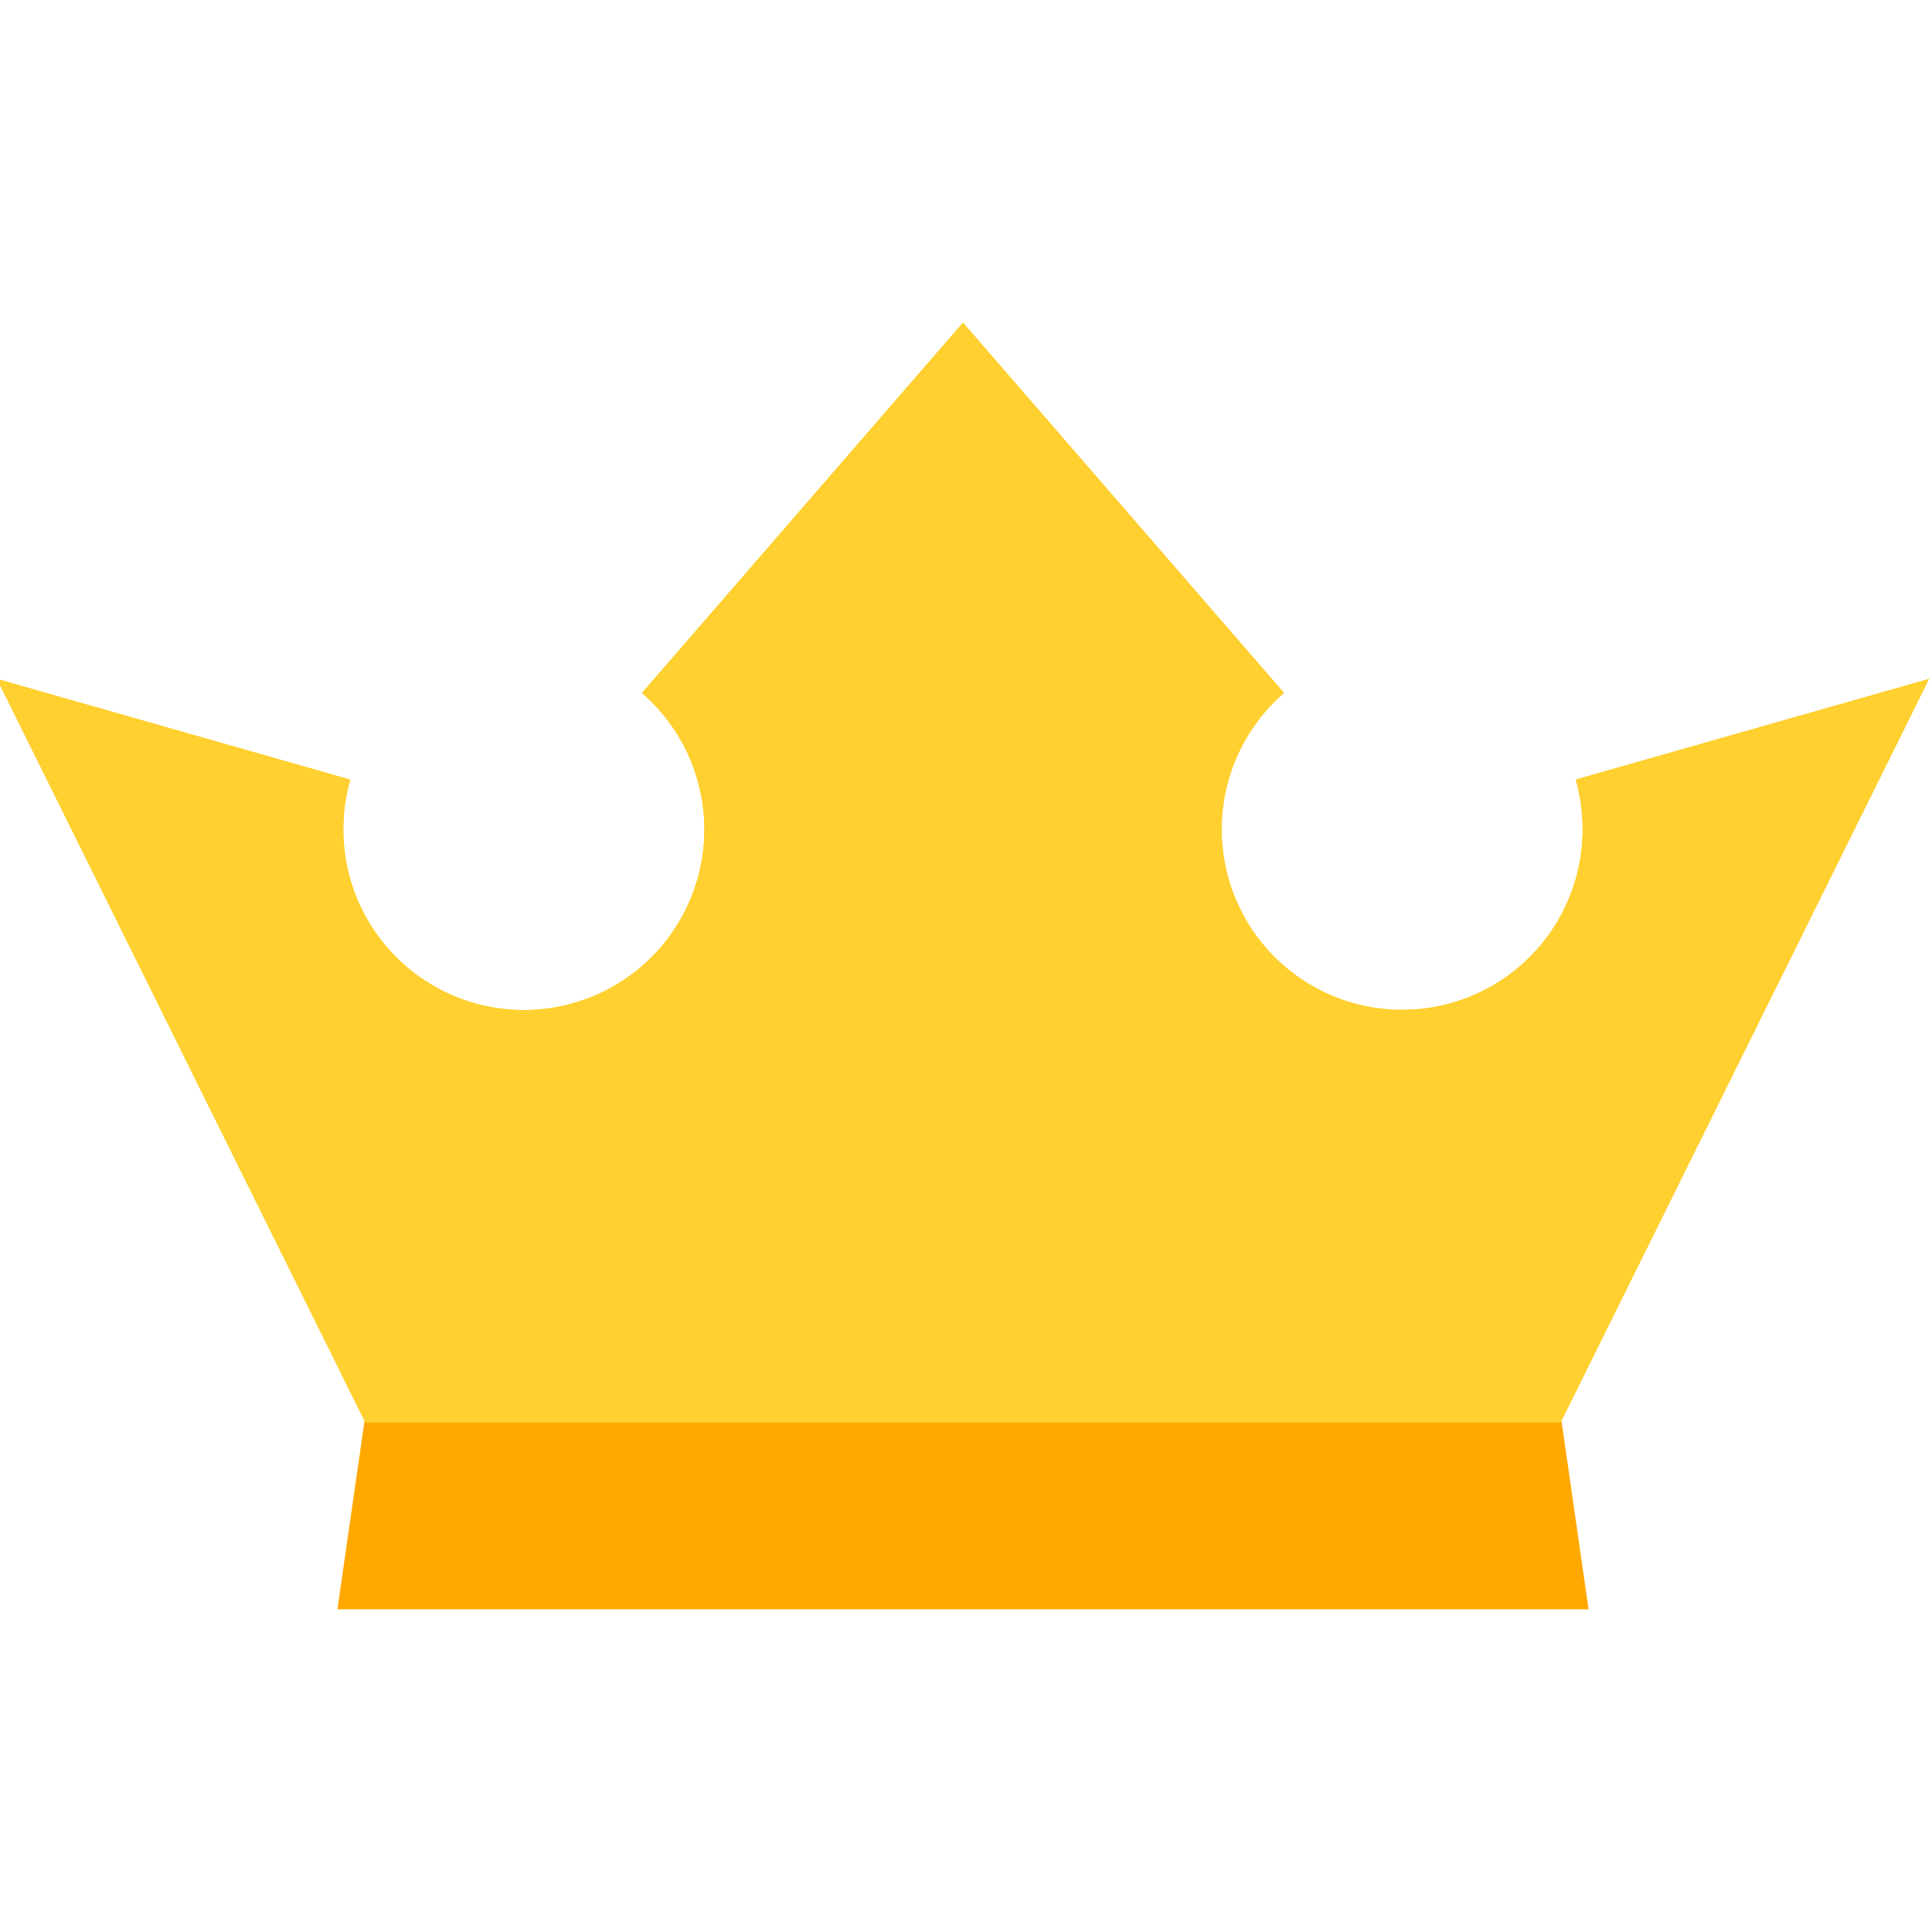
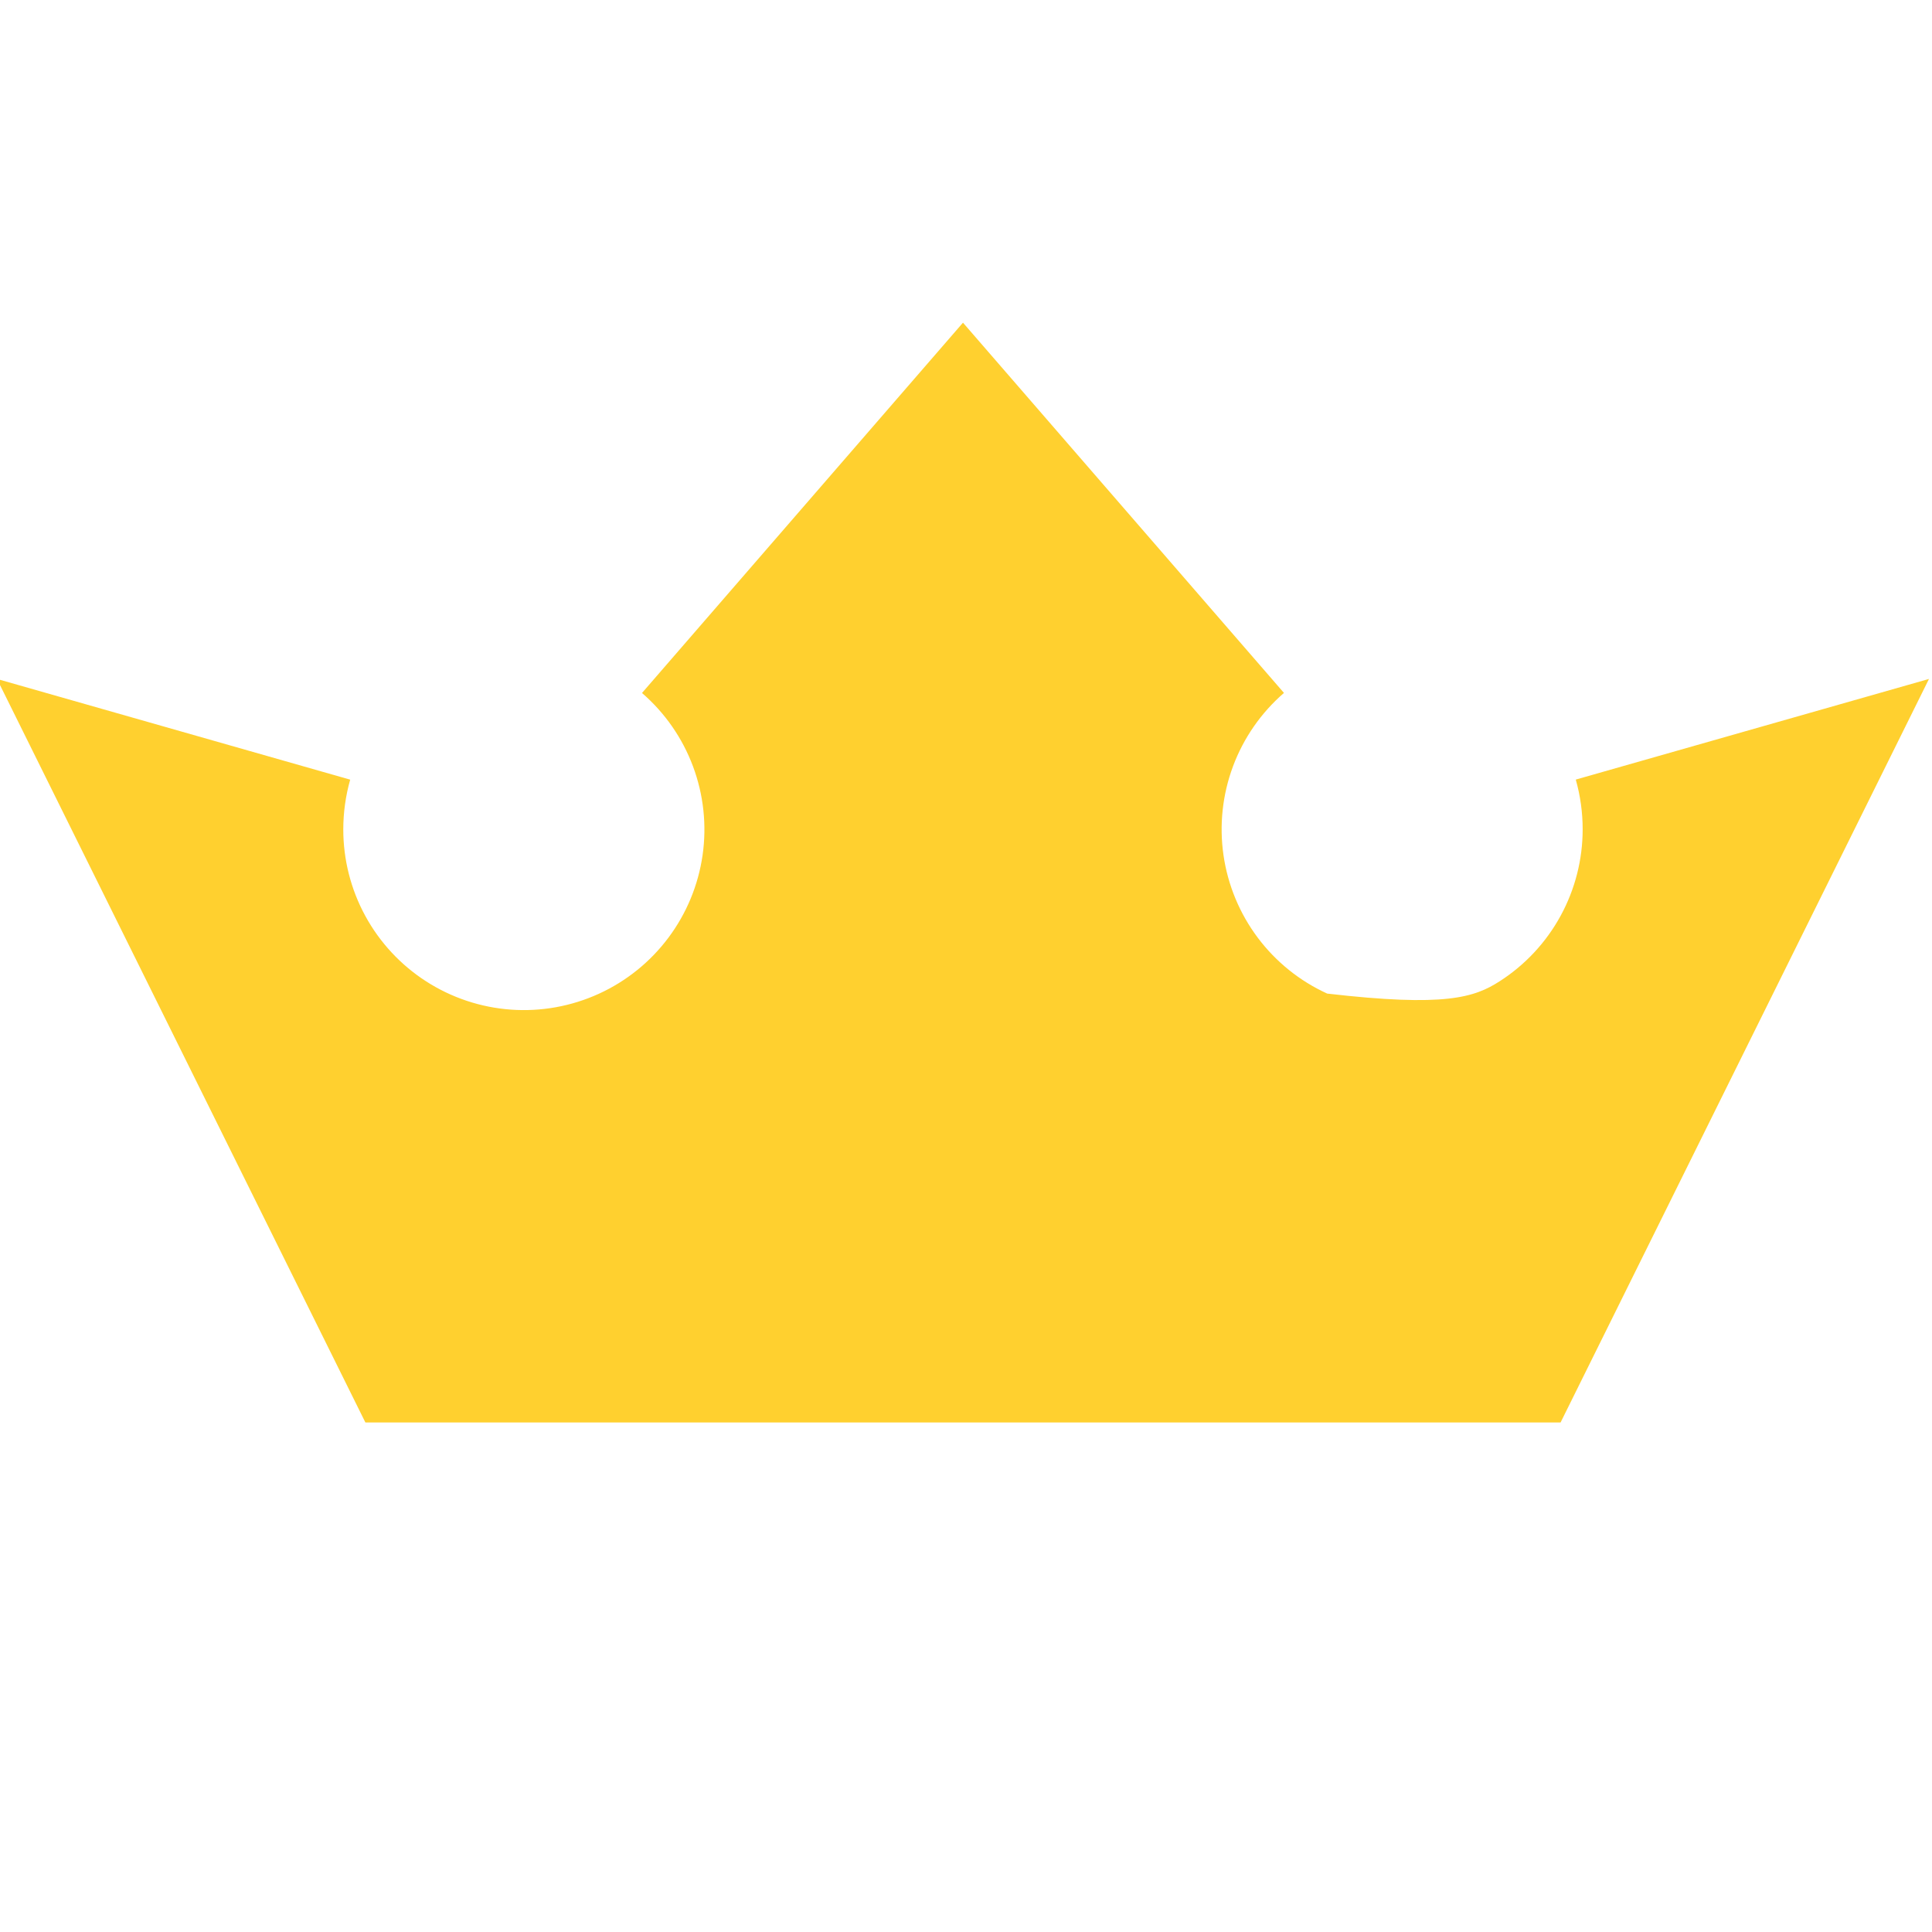
<svg xmlns="http://www.w3.org/2000/svg" width="320" height="320" viewBox="0 0 320 320" fill="none">
  <g clip-path="url(#clip0_2276_134)">
-     <path d="M263.121 266.556H55.887L60.712 233.012H258.296L263.121 266.556Z" fill="#FFA800" />
-     <path d="M319.5 112.454L258.482 235.602H60.518L-0.5 112.454L58.002 129.135C57.245 131.811 56.861 134.578 56.859 137.358C56.853 142.369 58.106 147.302 60.503 151.702C62.9 156.102 66.365 159.83 70.578 162.542C74.791 165.255 79.619 166.865 84.617 167.225C89.615 167.585 94.623 166.683 99.182 164.603C103.74 162.523 107.703 159.33 110.706 155.319C113.709 151.307 115.657 146.606 116.369 141.646C117.081 136.686 116.535 131.626 114.782 126.932C113.029 122.237 110.124 118.059 106.335 114.78L159.5 53.445L212.665 114.769C208.879 118.048 205.978 122.226 204.227 126.918C202.477 131.61 201.933 136.668 202.646 141.625C203.359 146.582 205.306 151.281 208.307 155.29C211.309 159.299 215.27 162.49 219.827 164.569C224.383 166.648 229.388 167.55 234.384 167.191C239.379 166.831 244.204 165.223 248.416 162.513C252.628 159.804 256.092 156.079 258.489 151.682C260.887 147.285 262.142 142.356 262.138 137.348C262.138 134.567 261.754 131.8 260.998 129.124L319.5 112.454Z" fill="#FFC200" />
-     <path d="M319.5 112.454L258.482 235.602H60.518L-0.5 112.454L58.002 129.135C57.245 131.811 56.861 134.578 56.859 137.358C56.853 142.369 58.106 147.302 60.503 151.702C62.9 156.102 66.365 159.83 70.578 162.542C74.791 165.255 79.619 166.865 84.617 167.225C89.615 167.585 94.623 166.683 99.182 164.603C103.74 162.523 107.703 159.33 110.706 155.319C113.709 151.307 115.657 146.606 116.369 141.646C117.081 136.686 116.535 131.626 114.782 126.932C113.029 122.237 110.124 118.059 106.335 114.78L159.5 53.445L212.665 114.769C208.879 118.048 205.978 122.226 204.227 126.918C202.477 131.61 201.933 136.668 202.646 141.625C203.359 146.582 205.306 151.281 208.307 155.29C211.309 159.299 215.27 162.49 219.827 164.569C224.383 166.648 229.388 167.55 234.384 167.191C239.379 166.831 244.204 165.223 248.416 162.513C252.628 159.804 256.092 156.079 258.489 151.682C260.887 147.285 262.142 142.356 262.138 137.348C262.138 134.567 261.754 131.8 260.998 129.124L319.5 112.454Z" fill="#FFD02F" />
+     <path d="M319.5 112.454L258.482 235.602H60.518L-0.5 112.454L58.002 129.135C57.245 131.811 56.861 134.578 56.859 137.358C56.853 142.369 58.106 147.302 60.503 151.702C62.9 156.102 66.365 159.83 70.578 162.542C74.791 165.255 79.619 166.865 84.617 167.225C89.615 167.585 94.623 166.683 99.182 164.603C103.74 162.523 107.703 159.33 110.706 155.319C113.709 151.307 115.657 146.606 116.369 141.646C117.081 136.686 116.535 131.626 114.782 126.932C113.029 122.237 110.124 118.059 106.335 114.78L159.5 53.445L212.665 114.769C208.879 118.048 205.978 122.226 204.227 126.918C202.477 131.61 201.933 136.668 202.646 141.625C203.359 146.582 205.306 151.281 208.307 155.29C211.309 159.299 215.27 162.49 219.827 164.569C239.379 166.831 244.204 165.223 248.416 162.513C252.628 159.804 256.092 156.079 258.489 151.682C260.887 147.285 262.142 142.356 262.138 137.348C262.138 134.567 261.754 131.8 260.998 129.124L319.5 112.454Z" fill="#FFD02F" />
  </g>
  <defs>
    <clipPath id="clip0_2276_134">
      <rect width="320" height="320" fill="white" />
    </clipPath>
  </defs>
</svg>